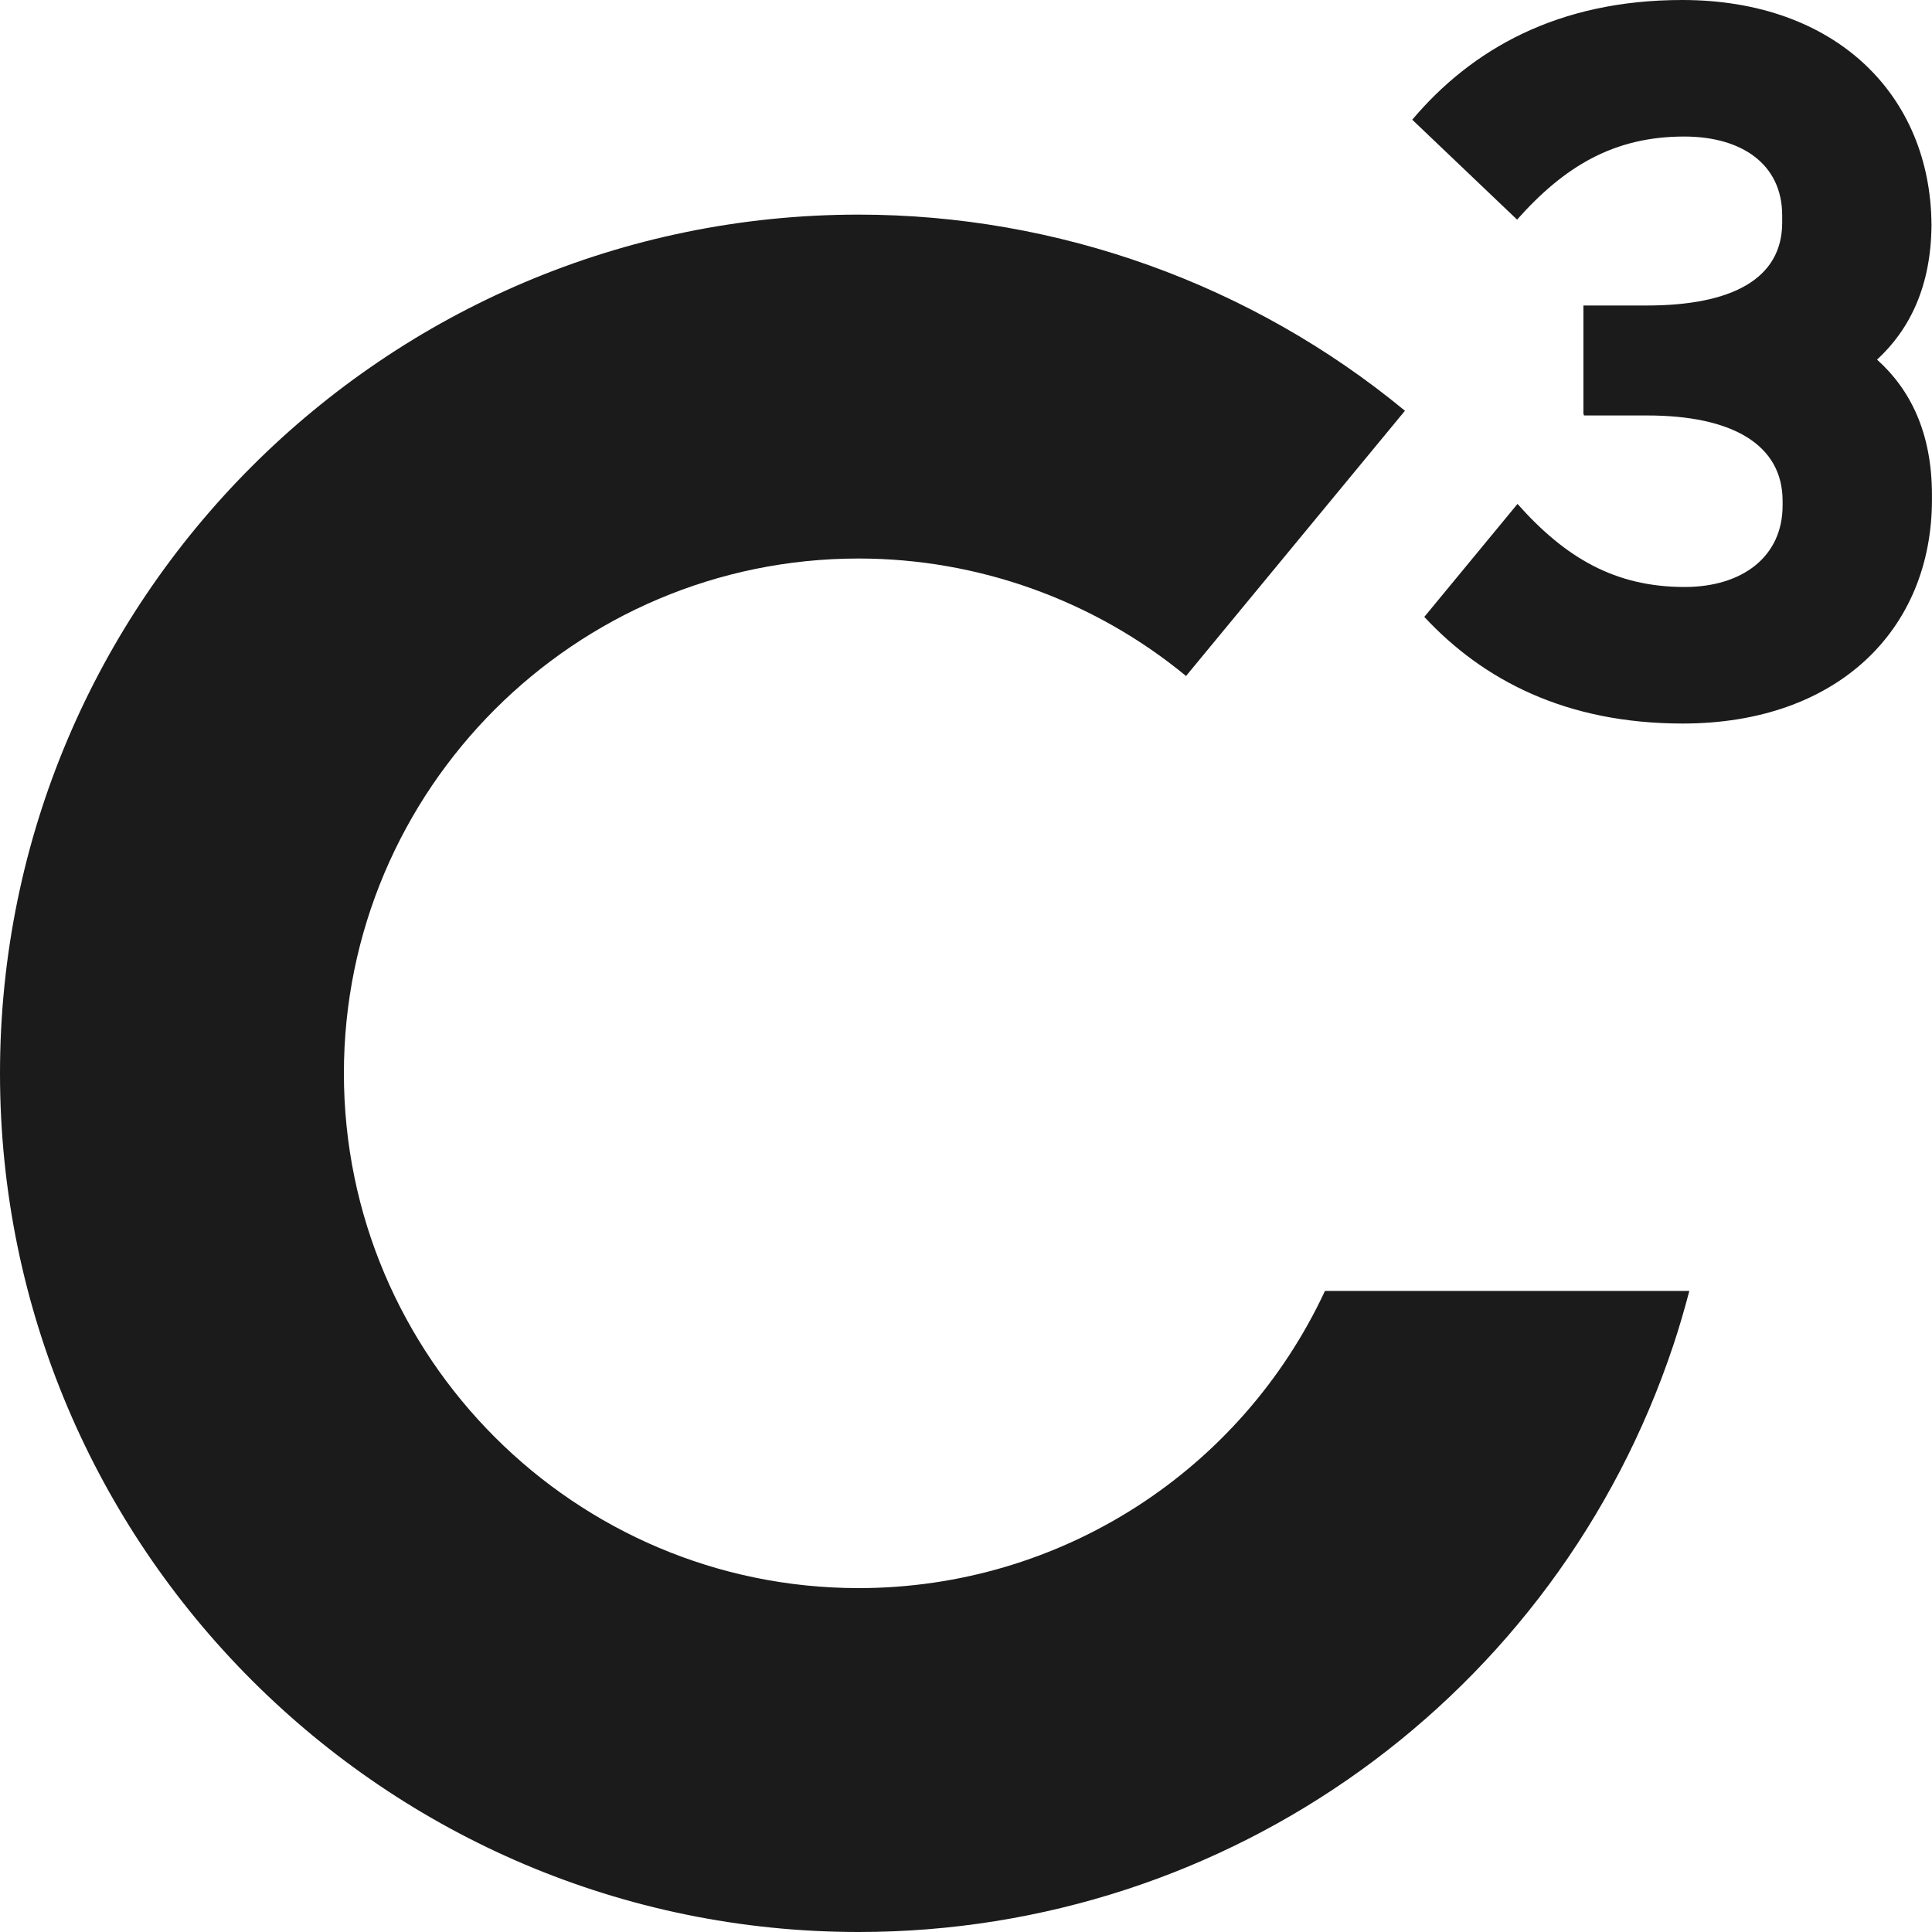
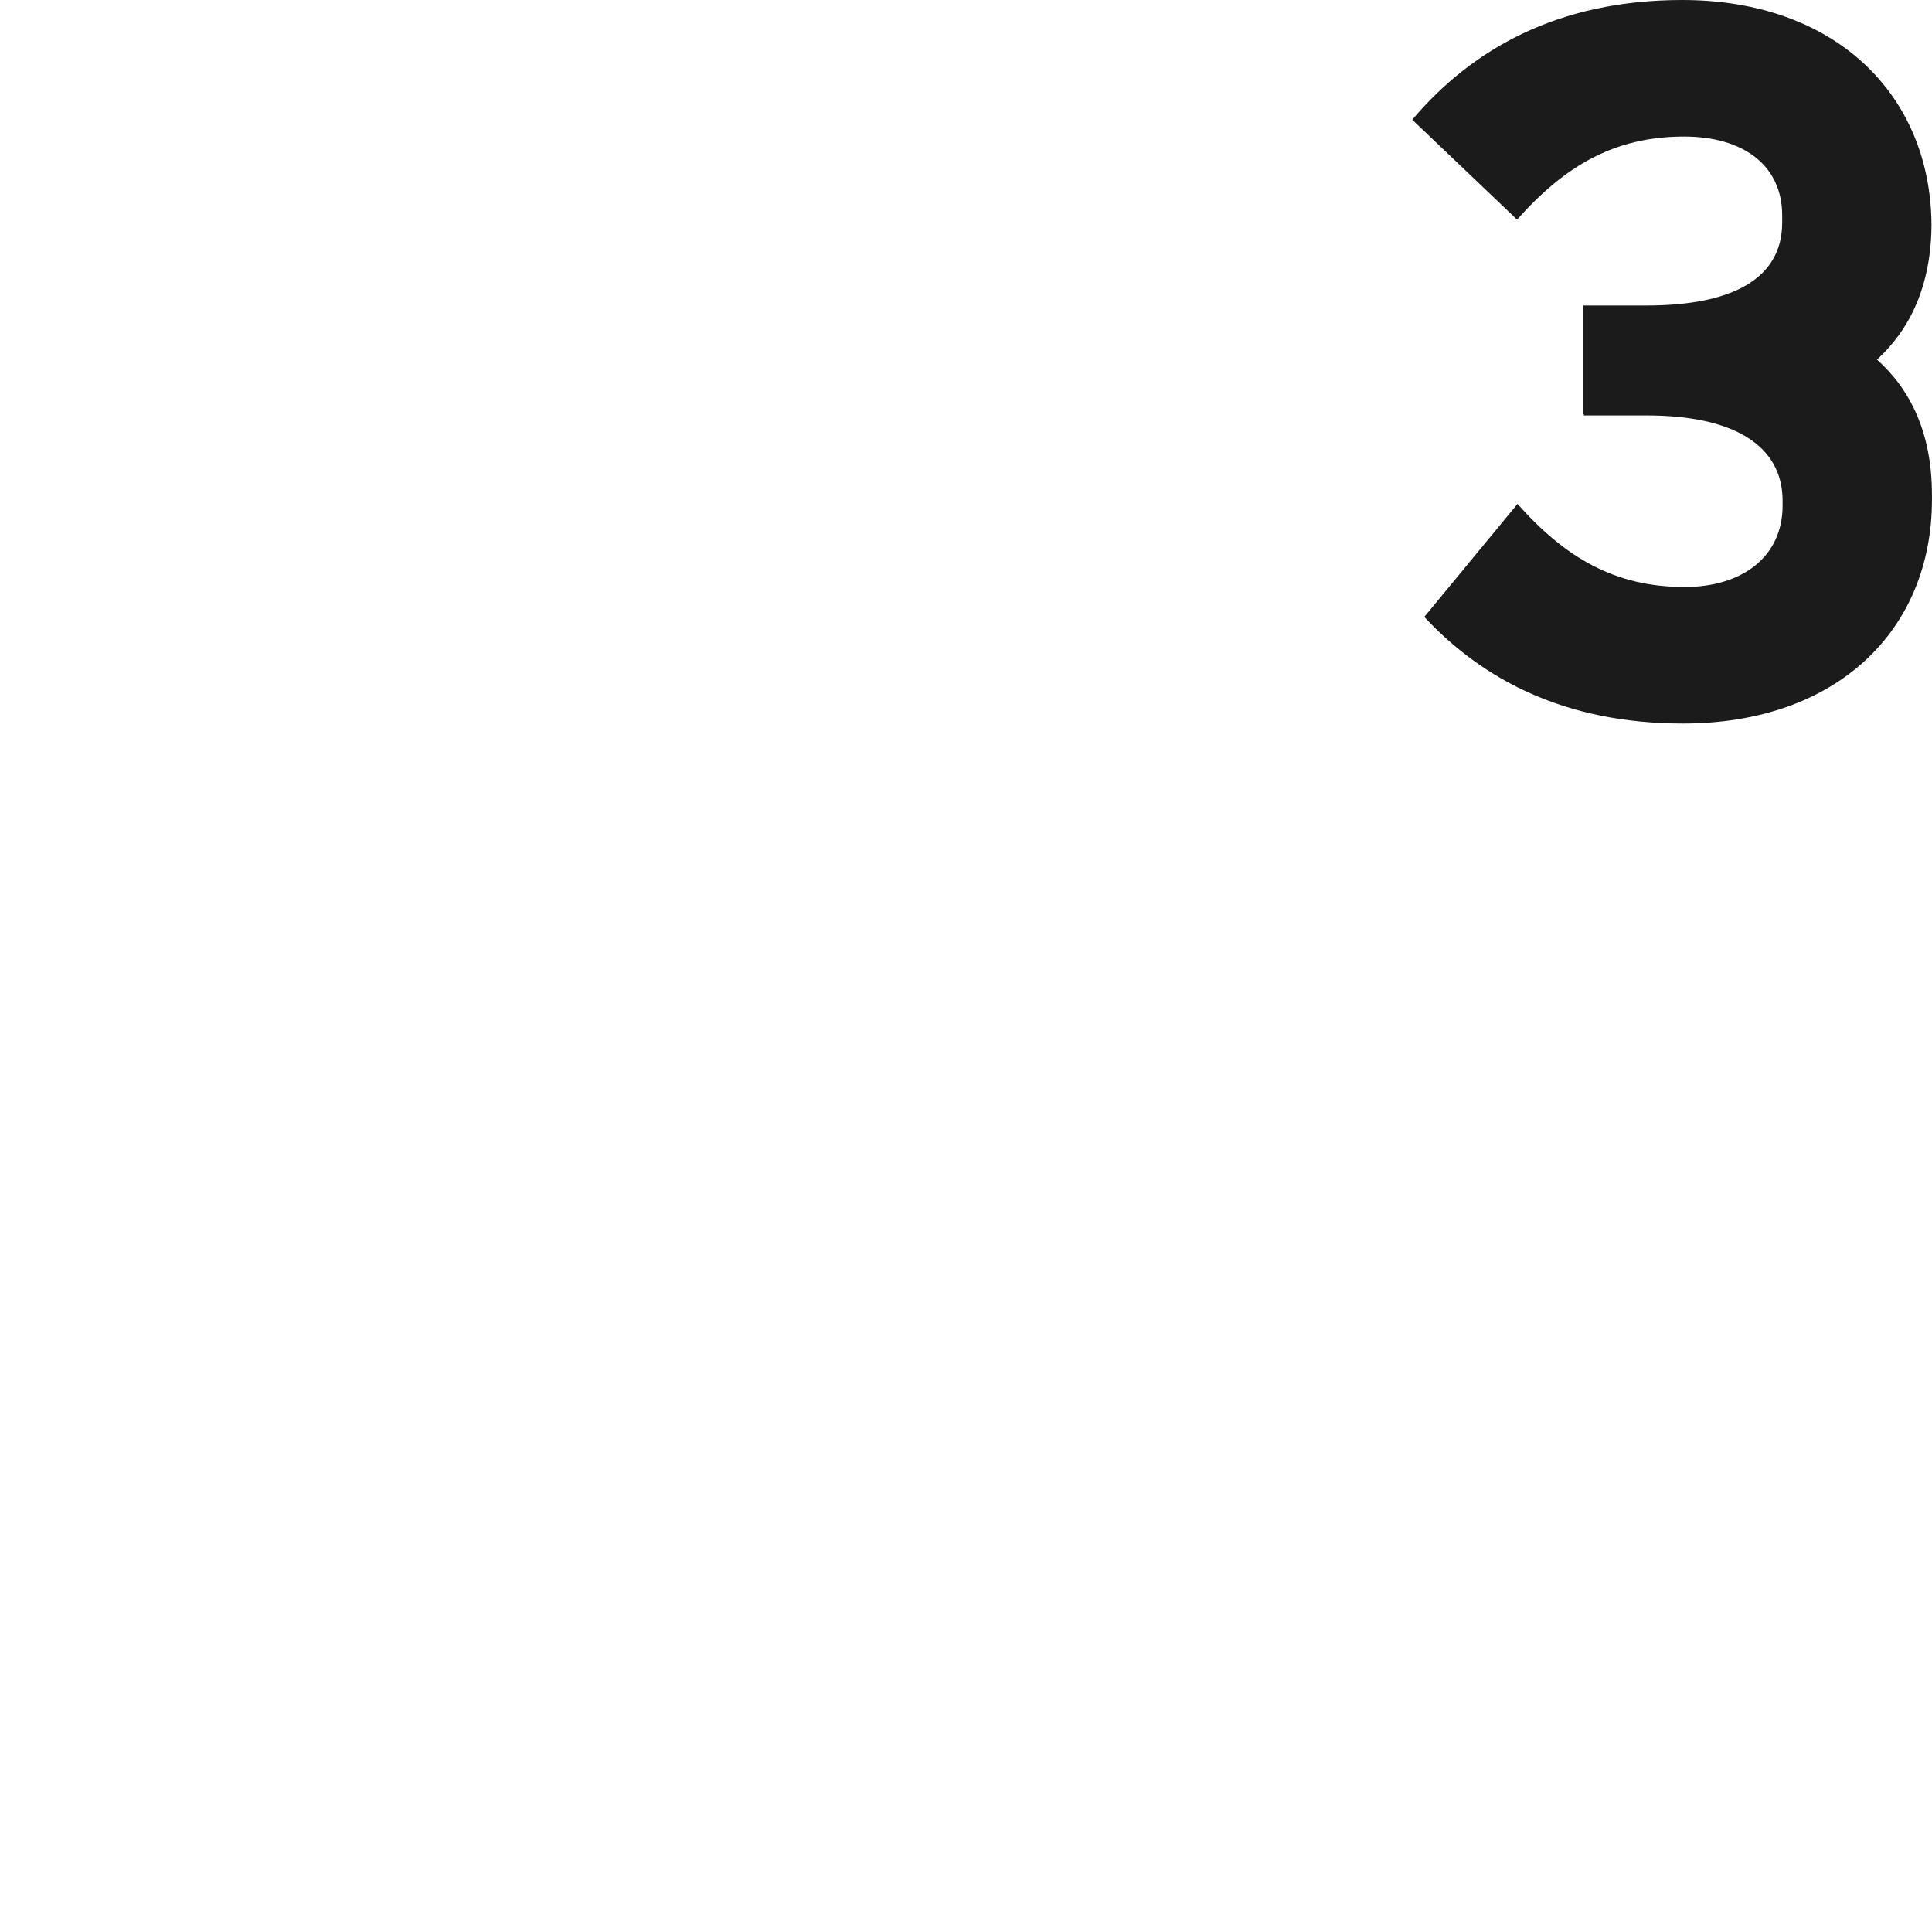
<svg xmlns="http://www.w3.org/2000/svg" width="46" height="46" viewBox="0 0 46 46" fill="none" shapeRendering="geometricPrecision">
-   <path d="M31.547 30.736C29.553 35.016 25.257 37.812 20.444 37.812C13.686 37.812 8.188 32.313 8.188 25.555C8.188 18.796 13.686 13.298 20.444 13.298C23.285 13.298 26.053 14.292 28.239 16.095L33.451 9.78C29.802 6.768 25.183 5.11 20.444 5.11C9.171 5.111 0 14.283 0 25.555C0 36.828 9.171 46 20.444 46C29.261 46 37.056 40.384 39.842 32.026C39.984 31.601 40.108 31.17 40.222 30.737H31.547V30.736Z" fill="#1B1B1B" />
  <path d="M44.692 8.562C45.468 7.846 45.979 6.818 45.988 5.356C45.97 2.267 43.713 0 40.054 0C37.087 0 35.038 1.178 33.625 2.85L36.121 5.229C37.252 3.957 38.43 3.251 40.101 3.251C41.467 3.251 42.433 3.906 42.433 5.13V5.3C42.433 6.642 41.232 7.274 39.207 7.274H37.7V9.861H37.71V9.892H39.217C41.242 9.892 42.443 10.585 42.443 11.927V12.036C42.443 13.26 41.477 13.976 40.111 13.976C38.44 13.976 37.262 13.27 36.131 11.998L33.912 14.688C35.312 16.194 37.285 17.227 40.065 17.227C43.739 17.227 45.999 15.003 45.999 11.895V11.786C45.999 10.299 45.481 9.271 44.692 8.563V8.562Z" fill="#1B1B1B" />
  <path d="M45.989 5.319C45.989 5.332 45.988 5.344 45.988 5.357C45.988 5.37 45.989 5.382 45.989 5.395V5.319Z" fill="#1B1B1B" />
</svg>